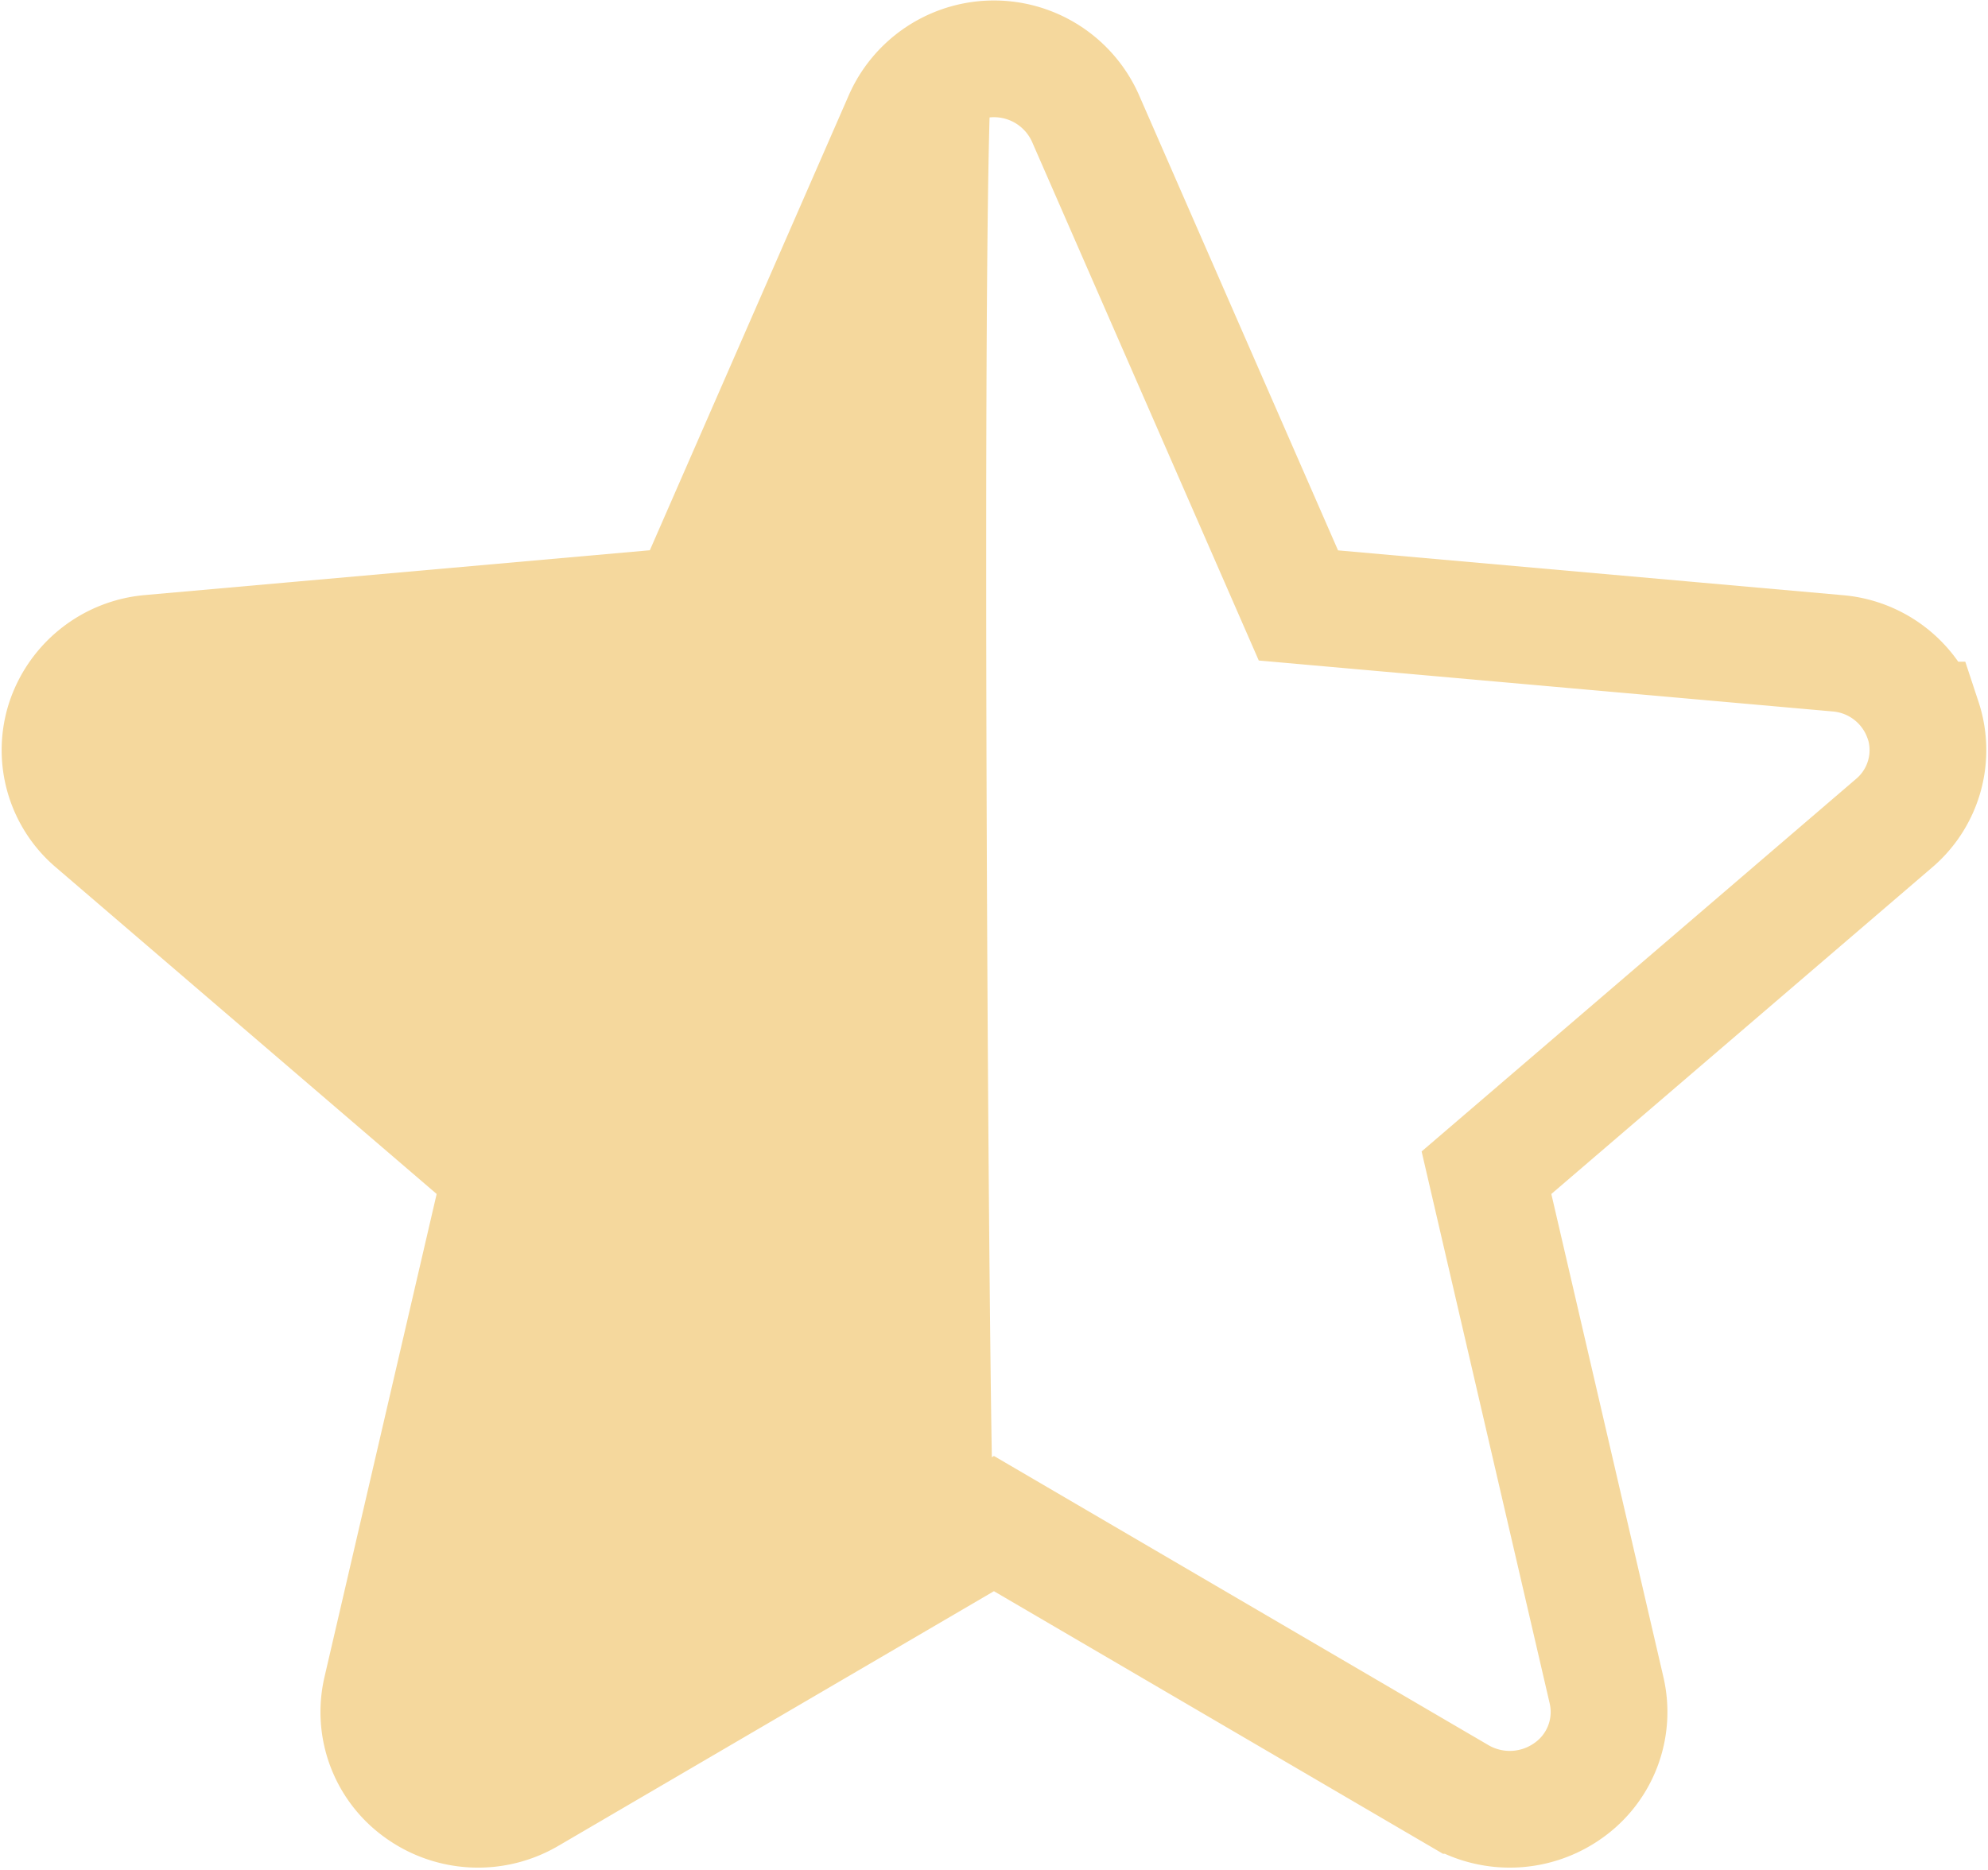
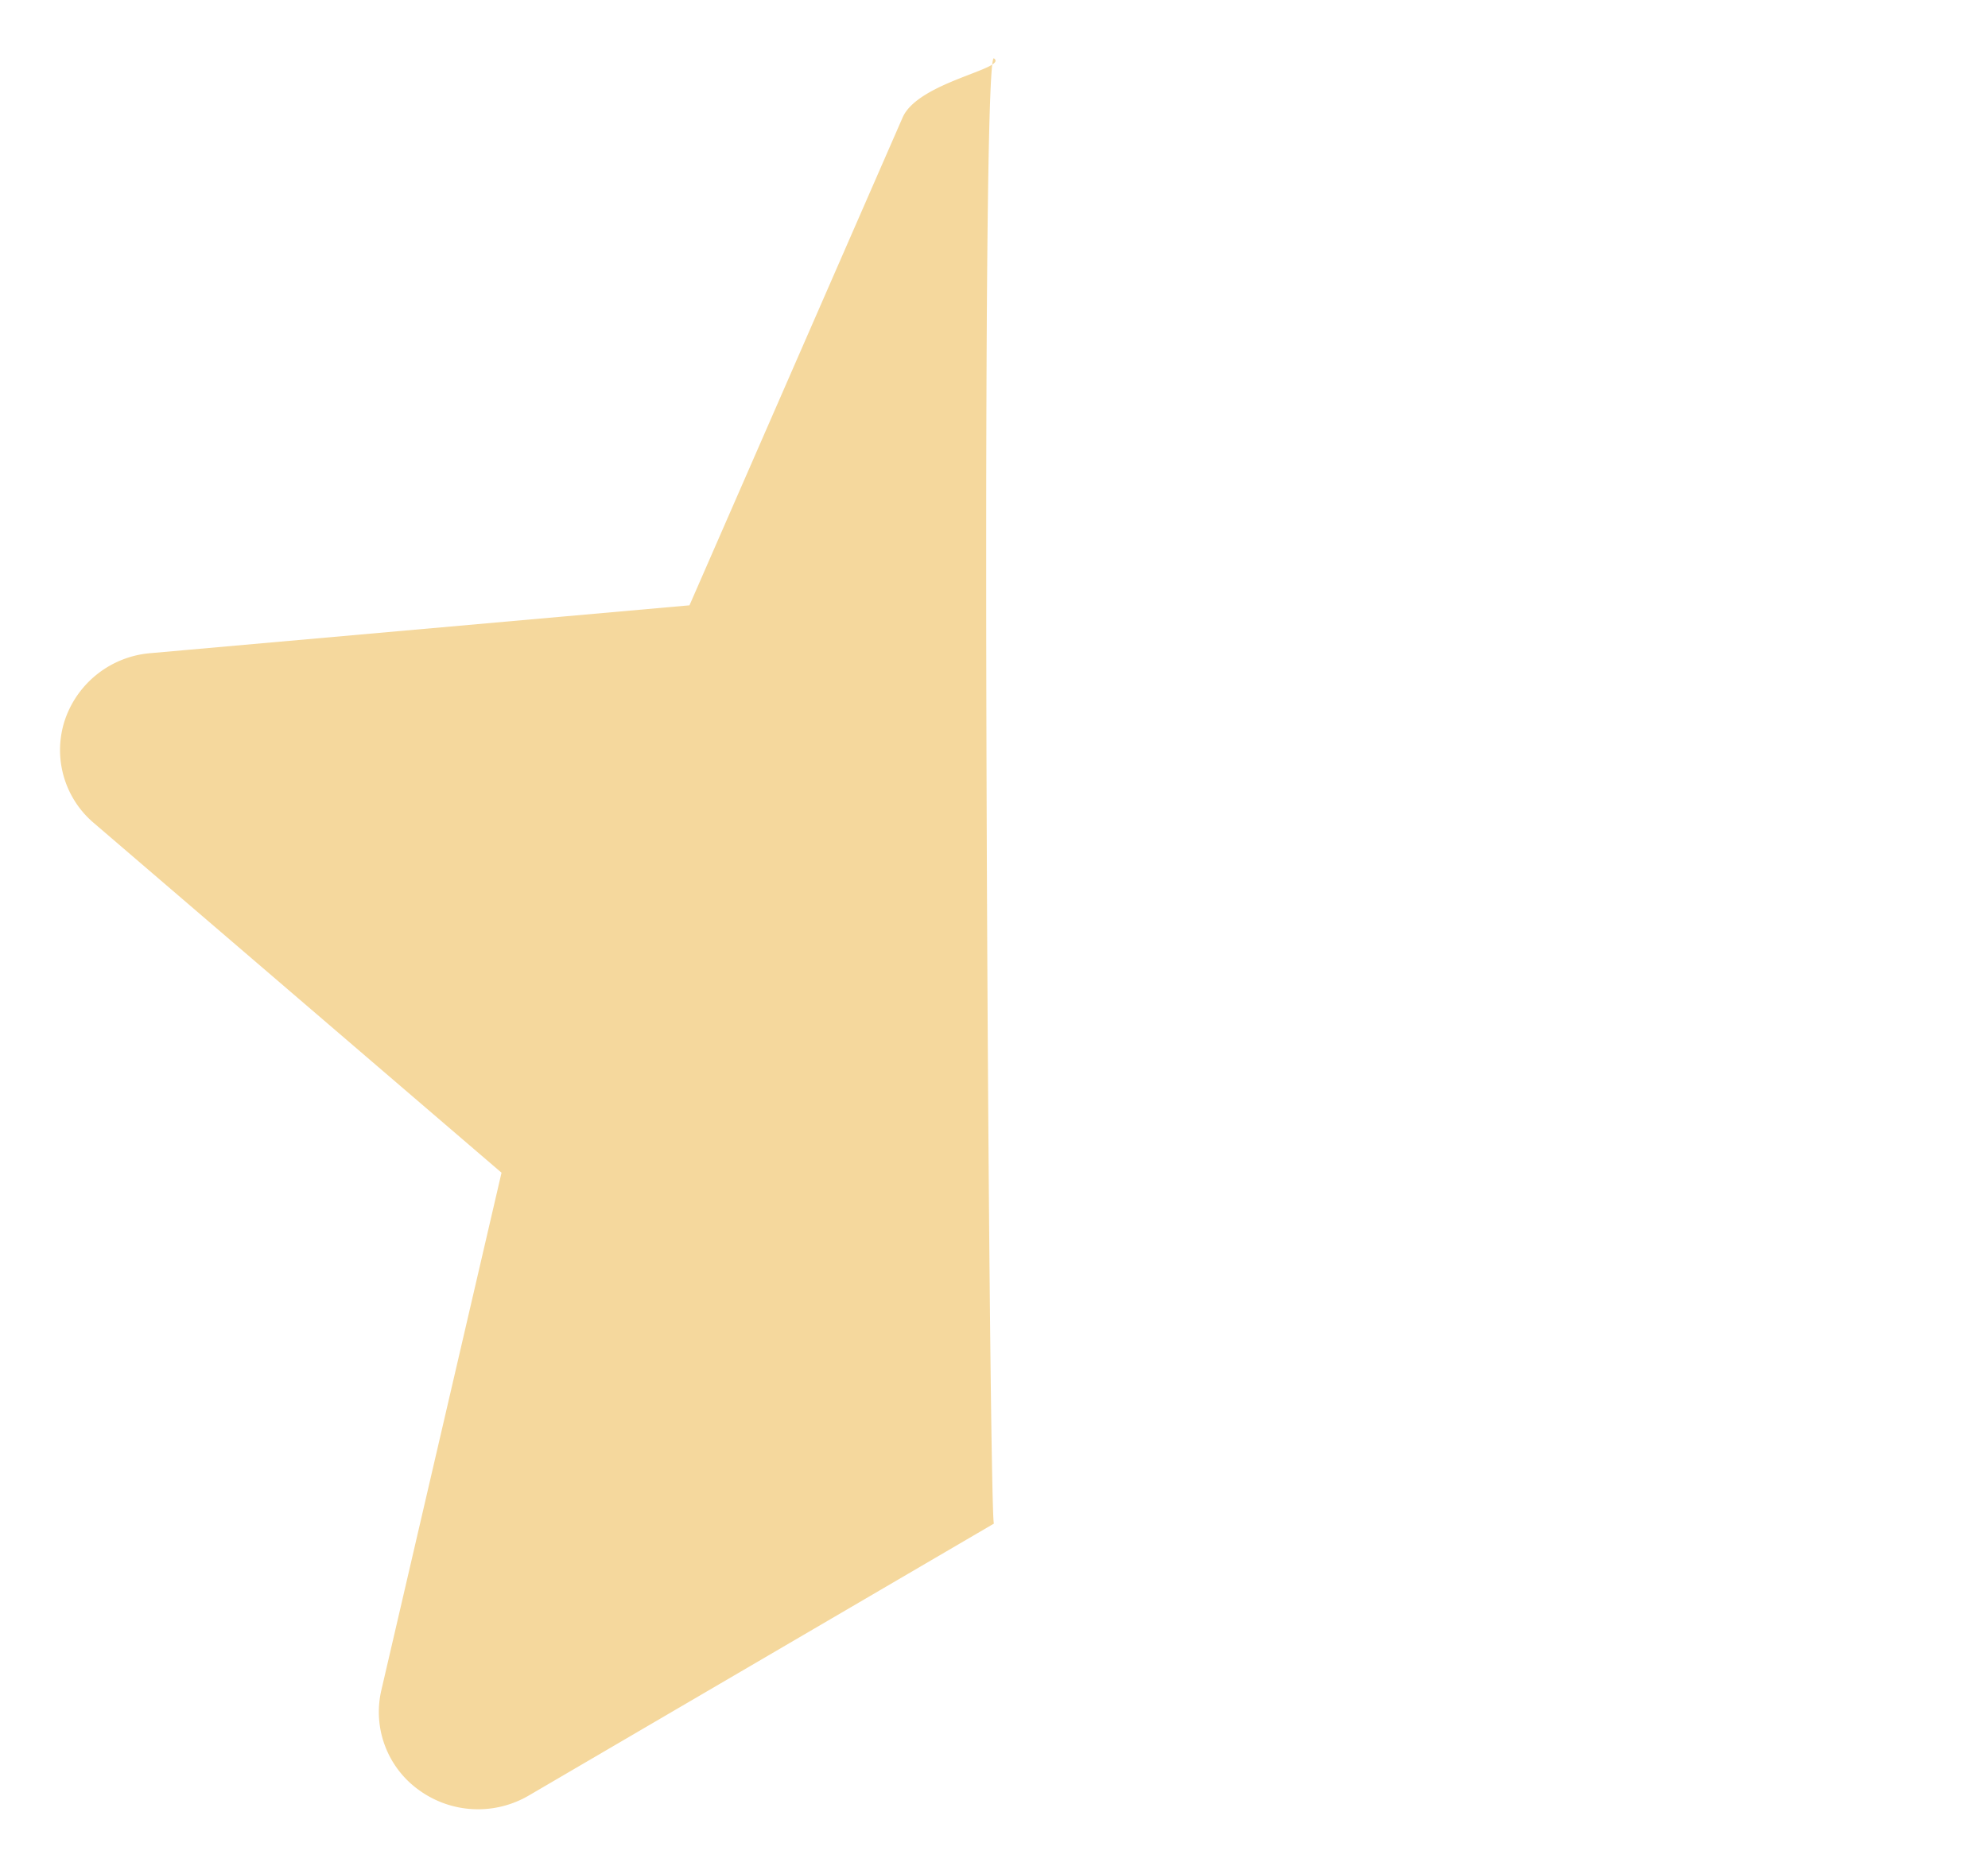
<svg xmlns="http://www.w3.org/2000/svg" width="17.029" height="16.021" viewBox="0 0 17.029 16.021">
  <g id="half_star" transform="translate(-390.486 206.5)">
-     <path id="star" d="M15.958,6.16a.845.845,0,0,0-.732-.572l-4.618-.41L8.782,1A.858.858,0,0,0,7.218,1L5.392,5.177l-4.619.41a.847.847,0,0,0-.731.572.819.819,0,0,0,.249.884l3.491,2.995L2.752,14.474a.823.823,0,0,0,.331.859.861.861,0,0,0,.934.04L8,13.044l3.982,2.329a.863.863,0,0,0,.935-.04.823.823,0,0,0,.331-.859l-1.029-4.436,3.491-2.994a.821.821,0,0,0,.249-.884Zm0,0" transform="translate(391 -206.491)" fill="none" stroke="#f5d89d" stroke-width="1" />
    <path id="star-2" data-name="star" d="M8,.491c.125.088-.647.2-.782.506L5.392,5.177l-4.619.41a.847.847,0,0,0-.731.572.819.819,0,0,0,.249.884l3.491,2.995L2.752,14.474a.823.823,0,0,0,.331.859.861.861,0,0,0,.934.04L8,13.044C7.957,13.048,7.875.4,8,.491Z" transform="translate(391 -206.491)" fill="#f5d89d" />
  </g>
</svg>